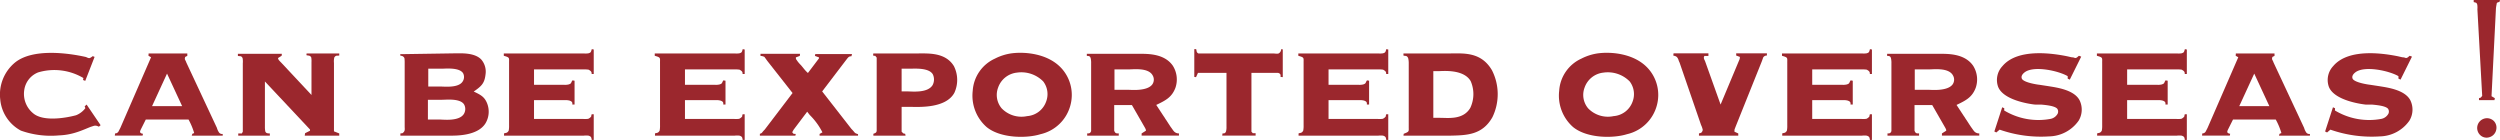
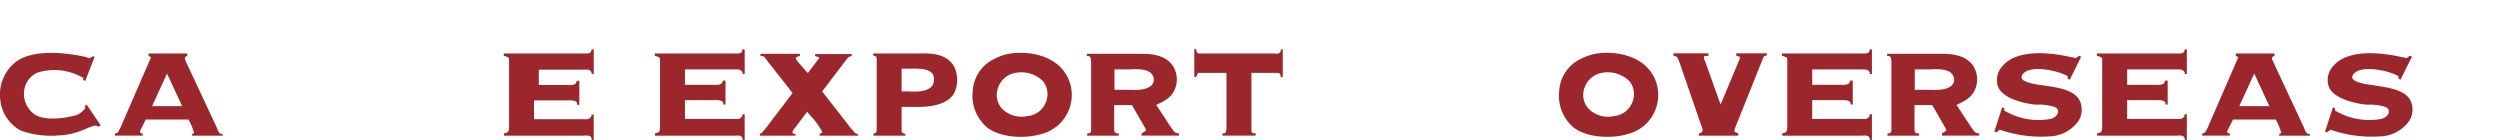
<svg xmlns="http://www.w3.org/2000/svg" width="325.674" height="18.231" viewBox="0 0 325.674 18.231">
  <defs>
    <style>.cls-1{fill:#9b272d;}</style>
  </defs>
  <g id="レイヤー_2" data-name="レイヤー 2">
    <g id="レイヤー_1-2" data-name="レイヤー 1">
      <path class="cls-1" d="M11.026,13.861l.256-.24,1.825,2.689-.225.192c-.48-.224-.576-.128-.992,0-.225.064-1.232.528-1.985.752a8.333,8.333,0,0,1-2.225.384,11.642,11.642,0,0,1-4.962-.624A5.122,5.122,0,0,1,.029,12.933a5.407,5.407,0,0,1,1.905-4.77c2.321-1.905,6.995-1.249,9.268-.736.448.208.448.208.881-.112l.239.096-1.216,3.122-.288-.112.048-.256a7.408,7.408,0,0,0-5.891-.736,2.9,2.9,0,0,0-1.809,2.257A3.26,3.26,0,0,0,4.319,14.758c1.232,1.056,3.954.688,5.586.256a2.813,2.813,0,0,0,1.217-.928Z" />
      <path class="cls-1" d="M24.401,6.962v.32l-.272.128c-.128.384.016.336.145.736l3.985,8.516a1.867,1.867,0,0,0,.24.544.483.483,0,0,0,.512.24v.224H24.977l.08-.24.24-.096a8.78,8.78,0,0,0-.736-1.761H18.991l-.656,1.312a.822.822,0,0,0-.097.352l.177.144.208.048-.048.24H14.957l.032-.288a.503.503,0,0,0,.433-.224l.256-.496L19.679,7.459l-.337-.192.017-.304Zm-.673,6.867L21.759,9.587l-1.952,4.242Z" />
-       <path class="cls-1" d="M36.719,7.011l-.032.256-.464.288c0,.176.096.288.416.608l3.938,4.209V8.115a2.821,2.821,0,0,0-.032-.641c-.191-.304-.336-.192-.624-.288l.017-.224H44.195v.272c-.305.048-.417-.064-.641.24a2.105,2.105,0,0,0-.048.721v8.916l.688.272v.288h-4.498l.048-.32.641-.32v-.16l-5.875-6.259v5.843a3.342,3.342,0,0,0,.048.656c.08.224.24.272.593.272v.288H31.037v-.288h.465l.128-.224V8.243a2.414,2.414,0,0,0-.032-.688c-.192-.336-.336-.192-.608-.272v-.272Z" />
-       <path class="cls-1" d="M62.689,7.747a2.423,2.423,0,0,1,.561,1.953c-.128,1.136-.513,1.52-1.537,2.225.849.4,1.345.656,1.681,1.393a2.949,2.949,0,0,1-.144,2.737c-1.024,1.665-3.842,1.617-4.69,1.617H52.157v-.288l.272-.032c.384-.272.288-.512.288-.88V8.195a4.056,4.056,0,0,0-.032-.625.523.523,0,0,0-.513-.304l-.048-.208L59.36,6.947C60.129,6.947,61.825,6.851,62.689,7.747Zm-2.257,7.091a1.227,1.227,0,0,0,.032-1.217c-.496-.832-2.321-.624-2.865-.624H55.743v2.577h1.584C57.775,15.574,59.824,15.83,60.432,14.838Zm-3.169-3.569c.64,0,2.465.224,3.009-.657a1.055,1.055,0,0,0,.064-1.056c-.465-.8-2.289-.608-2.785-.608H55.791v2.321Z" />
-       <path class="cls-1" d="M77.345,6.45V9.636h-.271c0-.256-.032-.352-.4-.561a3.814,3.814,0,0,0-.624-.032h-6.483v2.001h3.858a2.012,2.012,0,0,0,.672-.048c.4-.144.24-.192.48-.528l.271.048v3.105h-.288c0-.208.048-.368-.352-.512a1.924,1.924,0,0,0-.608-.064H69.566v2.449H75.969a3.079,3.079,0,0,0,.656-.016.975.975,0,0,0,.352-.256c.097-.096.017-.192.112-.336h.256V18.231h-.256c-.064-.24,0-.432-.416-.56a2.713,2.713,0,0,0-.624,0H65.661v-.288c.192-.096.416,0,.608-.368a3.335,3.335,0,0,0,.048-.688V8.291c-.016-.784.145-.784-.688-1.024V6.962h10.421a2.582,2.582,0,0,0,.607-.016c.32-.096.32-.144.433-.544Z" />
+       <path class="cls-1" d="M77.345,6.45V9.636h-.271c0-.256-.032-.352-.4-.561h-6.483v2.001h3.858a2.012,2.012,0,0,0,.672-.048c.4-.144.24-.192.48-.528l.271.048v3.105h-.288c0-.208.048-.368-.352-.512a1.924,1.924,0,0,0-.608-.064H69.566v2.449H75.969a3.079,3.079,0,0,0,.656-.016.975.975,0,0,0,.352-.256c.097-.096.017-.192.112-.336h.256V18.231h-.256c-.064-.24,0-.432-.416-.56a2.713,2.713,0,0,0-.624,0H65.661v-.288c.192-.096.416,0,.608-.368a3.335,3.335,0,0,0,.048-.688V8.291c-.016-.784.145-.784-.688-1.024V6.962h10.421a2.582,2.582,0,0,0,.607-.016c.32-.096.32-.144.433-.544Z" />
      <path class="cls-1" d="M97.009,6.45V9.636H96.737c0-.256-.032-.352-.4-.561a3.802,3.802,0,0,0-.624-.032H89.23v2.001h3.857a2.011,2.011,0,0,0,.672-.048c.4-.144.24-.192.48-.528l.272.048v3.105h-.288c0-.208.048-.368-.353-.512a1.921,1.921,0,0,0-.608-.064H89.23v2.449h6.402a3.078,3.078,0,0,0,.656-.016.978.978,0,0,0,.353-.256c.096-.096.016-.192.111-.336h.257V18.231H96.753c-.063-.24,0-.432-.416-.56a2.712,2.712,0,0,0-.624,0H85.325v-.288c.191-.096.416,0,.607-.368a3.269,3.269,0,0,0,.049-.688V8.291c-.017-.784.144-.784-.688-1.024V6.962H95.713a2.59,2.59,0,0,0,.608-.016c.32-.096.32-.144.432-.544Z" />
      <path class="cls-1" d="M104.222,7.011l-.032.272-.512.192c0,.272.032.224.208.497a4.349,4.349,0,0,0,.464.528l.433.528a4.36,4.36,0,0,0,.464.48L106.687,7.603V7.475l-.528-.192.048-.24h4.786l-.08.288c-.368,0-.416.144-.784.608l-3.025,3.97,3.81,4.882c.545.544.32.512.864.688v.192h-5.01v-.224l.368-.208a8.632,8.632,0,0,0-1.648-2.257l-.336-.432-1.761,2.337c-.064.128-.177.272-.177.368l.16.176.288.016-.048.224H98.988v-.24c.368-.128.177-.096.641-.56l3.617-4.754L99.949,7.923l-.368-.512a1.328,1.328,0,0,0-.513-.128v-.272Z" />
      <path class="cls-1" d="M119.566,6.962c1.393,0,3.618-.144,4.706,1.665a4.004,4.004,0,0,1,.048,3.473c-1.12,2.033-4.609,1.825-5.569,1.825h-1.297v3.233l.224.224.24.048.048.24h-4.193v-.24c.24-.096.433-.128.433-.448V7.507l-.192-.24h-.24l-.032-.224.032-.08Zm-1.376,4.946c.656,0,2.641.24,3.297-.816a1.56,1.56,0,0,0,.032-1.409c-.512-.88-2.353-.736-2.978-.736h-1.088v2.961Z" />
      <path class="cls-1" d="M138.369,8.996a5.158,5.158,0,0,1,1.072,4.722,5.225,5.225,0,0,1-3.89,3.762c-1.776.56-5.202.56-7.026-.929a5.447,5.447,0,0,1-1.809-4.722A4.94,4.94,0,0,1,129.613,7.635a6.8,6.8,0,0,1,2.177-.688C133.487,6.723,136.592,6.947,138.369,8.996Zm-7.892,5.106a3.574,3.574,0,0,0,3.33,1.024,2.842,2.842,0,0,0,2.465-1.873,2.726,2.726,0,0,0-.368-2.641,3.995,3.995,0,0,0-3.426-1.152,2.917,2.917,0,0,0-2.449,1.937A2.706,2.706,0,0,0,130.477,14.102Z" />
      <path class="cls-1" d="M148.174,7.011c1.152,0,3.458-.112,4.61,1.552a3.342,3.342,0,0,1,.336,2.881c-.464,1.216-1.249,1.633-2.497,2.225l.977,1.488c.096.112.191.32.32.48l.319.496.272.416c.064.064.32.464.433.576a.853.853,0,0,0,.64.256v.288h-4.866v-.288l.561-.352c0-.16-.016-.144-.096-.336l-1.729-3.009h-2.306v3.346c.145.352.24.352.593.352v.288H141.628v-.288c.257,0,.4,0,.513-.304V8.259a2.75,2.75,0,0,0-.048-.625c-.064-.304-.208-.352-.513-.352v-.272Zm-1.12,4.69c.304,0,2.465.208,3.089-.752a1.085,1.085,0,0,0,.017-1.121c-.561-1.056-2.545-.784-3.201-.784h-1.777v2.657Z" />
      <path class="cls-1" d="M155.82,6.402c.08.176,0,.416.288.56h9.764c.112,0,.608.08.721-.016a.589.589,0,0,0,.271-.353l.032-.096.017-.096h.096l.096.048v3.602l-.288-.032c0-.176.08-.416-.336-.528h-3.457v7.667l.176.192h.368v.32h-4.354l.048-.288c.208,0,.368.016.464-.304a2.415,2.415,0,0,0,.048-.608V9.492h-3.713l-.256.56-.225-.032V6.402Z" />
-       <path class="cls-1" d="M180.848,6.45V9.636h-.271c0-.256-.032-.352-.4-.561a3.814,3.814,0,0,0-.624-.032H173.069v2.001h3.858a2.012,2.012,0,0,0,.672-.048c.4-.144.24-.192.48-.528l.271.048v3.105h-.288c0-.208.048-.368-.352-.512a1.924,1.924,0,0,0-.608-.064H173.069v2.449h6.403a3.079,3.079,0,0,0,.656-.016.975.975,0,0,0,.352-.256c.097-.096.017-.192.112-.336h.256V18.231h-.256c-.064-.24,0-.432-.416-.56a2.713,2.713,0,0,0-.624,0H169.164v-.288c.192-.096.416,0,.608-.368a3.335,3.335,0,0,0,.048-.688V8.291c-.016-.784.145-.784-.688-1.024V6.962h10.421a2.582,2.582,0,0,0,.607-.016c.32-.096.32-.144.433-.544Z" />
-       <path class="cls-1" d="M188.846,6.962c1.761,0,4.098-.256,5.521,2.209a6.868,6.868,0,0,1,.049,6.099c-1.312,2.321-3.346,2.353-5.459,2.401H182.828l.032-.24c.8-.32.64-.272.656-1.056V8.243a2.551,2.551,0,0,0-.08-.688c-.192-.368-.337-.224-.608-.32V6.962Zm-1.249,8.388c1.057,0,3.01.288,3.938-1.297a4.215,4.215,0,0,0,.048-3.489c-.928-1.601-3.697-1.296-4.209-1.296h-.656V15.35Z" />
      <path class="cls-1" d="M214.767,8.996a5.159,5.159,0,0,1,1.073,4.722,5.226,5.226,0,0,1-3.89,3.762c-1.777.56-5.202.56-7.027-.929a5.453,5.453,0,0,1-1.809-4.722,4.943,4.943,0,0,1,2.897-4.194,6.8,6.8,0,0,1,2.177-.688C209.885,6.723,212.991,6.947,214.767,8.996Zm-7.891,5.106a3.572,3.572,0,0,0,3.329,1.024,2.842,2.842,0,0,0,2.465-1.873,2.726,2.726,0,0,0-.368-2.641,3.993,3.993,0,0,0-3.425-1.152,2.915,2.915,0,0,0-2.449,1.937A2.706,2.706,0,0,0,206.877,14.102Z" />
      <path class="cls-1" d="M222.556,6.947v.336h-.512c-.176.24-.032.464.064.656l2.032,5.682,2.401-5.73a.929.929,0,0,0,.111-.48l-.479-.176V6.947h4.001v.288a.542.542,0,0,0-.479.24l-.177.497-3.441,8.579c-.128.368-.128.24-.128.608l.496.224v.288h-5.122v-.288c.257-.08.368-.032.497-.448a2.704,2.704,0,0,0-.225-.656L218.796,8.147a1.834,1.834,0,0,1-.128-.304l-.049-.144-.08-.144c-.159-.24-.288-.24-.56-.32l.032-.288Z" />
      <path class="cls-1" d="M243.855,6.45V9.636h-.271c0-.256-.032-.352-.4-.561a3.814,3.814,0,0,0-.624-.032h-6.483v2.001h3.858a2.012,2.012,0,0,0,.672-.048c.4-.144.24-.192.48-.528l.271.048v3.105H241.07c0-.208.048-.368-.352-.512a1.924,1.924,0,0,0-.608-.064h-4.034v2.449h6.403a3.079,3.079,0,0,0,.656-.016.975.975,0,0,0,.352-.256c.097-.096.017-.192.112-.336h.256V18.231h-.256c-.064-.24,0-.432-.416-.56a2.713,2.713,0,0,0-.624,0H232.171v-.288c.192-.096.416,0,.608-.368a3.335,3.335,0,0,0,.048-.688V8.291c-.016-.784.145-.784-.688-1.024V6.962h10.421a2.582,2.582,0,0,0,.607-.016c.32-.096.32-.144.433-.544Z" />
      <path class="cls-1" d="M252.429,7.011c1.152,0,3.457-.112,4.609,1.552a3.338,3.338,0,0,1,.336,2.881c-.464,1.216-1.248,1.633-2.497,2.225l.977,1.488c.097.112.192.32.32.48l.32.496.272.416c.063.064.319.464.432.576a.855.855,0,0,0,.641.256v.288h-4.866v-.288l.561-.352c0-.16-.017-.144-.097-.336l-1.729-3.009H249.404v3.346c.144.352.24.352.592.352v.288h-4.113v-.288c.256,0,.4,0,.512-.304V8.259a2.749,2.749,0,0,0-.048-.625c-.063-.304-.208-.352-.512-.352v-.272Zm-1.121,4.69c.305,0,2.466.208,3.09-.752a1.085,1.085,0,0,0,.016-1.121c-.561-1.056-2.545-.784-3.201-.784H249.436v2.657Z" />
      <path class="cls-1" d="M271.119,7.379l-1.488,2.993-.272-.128V9.924c-1.152-.688-4.418-1.425-5.618-.496-.288.224-.464.496-.368.784.176.56,2.225.833,2.305.833l1.249.192c.928.16,3.312.448,4.001,1.873a2.773,2.773,0,0,1-.144,2.609,4.808,4.808,0,0,1-3.857,2.049,16.246,16.246,0,0,1-6.435-.88l-.433.368-.256-.128,1.024-3.153.271.128-.016.288a8.617,8.617,0,0,0,6.082,1.088,1.338,1.338,0,0,0,.896-.688.662.662,0,0,0-.048-.608c-.32-.416-1.633-.512-2.129-.561H265.068c-.72-.08-4.081-.576-4.77-2.305a2.633,2.633,0,0,1,.561-2.705c2.049-2.433,6.834-1.601,8.435-1.281l.561.128c.016,0,.145.016.225.016a1.954,1.954,0,0,0,.256.08c.224,0,.32-.176.496-.288Z" />
      <path class="cls-1" d="M284.879,6.45V9.636h-.271c0-.256-.032-.352-.4-.561a3.814,3.814,0,0,0-.624-.032h-6.483v2.001h3.858a2.012,2.012,0,0,0,.672-.048c.4-.144.24-.192.48-.528l.271.048v3.105h-.288c0-.208.048-.368-.352-.512a1.924,1.924,0,0,0-.608-.064h-4.034v2.449h6.403a3.079,3.079,0,0,0,.656-.016.975.975,0,0,0,.352-.256c.097-.096.017-.192.112-.336h.256V18.231h-.256c-.064-.24,0-.432-.416-.56a2.713,2.713,0,0,0-.624,0H273.194v-.288c.192-.096.416,0,.608-.368a3.335,3.335,0,0,0,.048-.688V8.291c-.016-.784.145-.784-.688-1.024V6.962h10.421a2.582,2.582,0,0,0,.607-.016c.32-.096.32-.144.433-.544Z" />
      <path class="cls-1" d="M296.301,6.962v.32l-.271.128c-.129.384.016.336.144.736l3.985,8.516a1.921,1.921,0,0,0,.24.544.484.484,0,0,0,.513.24v.224H296.878l.08-.24.24-.096a8.724,8.724,0,0,0-.736-1.761h-5.57l-.656,1.312a.821.821,0,0,0-.096.352l.176.144.208.048-.048.24h-3.617l.032-.288a.5.5,0,0,0,.432-.224l.256-.496L291.58,7.459l-.336-.192.016-.304Zm-.672,6.867-1.969-4.242-1.953,4.242Z" />
      <path class="cls-1" d="M314.206,7.379l-1.488,2.993-.272-.128V9.924c-1.152-.688-4.417-1.425-5.618-.496-.288.224-.464.496-.368.784.177.56,2.226.833,2.306.833l1.248.192c.929.16,3.313.448,4.002,1.873a2.771,2.771,0,0,1-.145,2.609,4.807,4.807,0,0,1-3.857,2.049,16.251,16.251,0,0,1-6.435-.88l-.432.368-.257-.128,1.024-3.153.272.128-.016.288a8.617,8.617,0,0,0,6.082,1.088,1.343,1.343,0,0,0,.896-.688.668.668,0,0,0-.048-.608c-.32-.416-1.633-.512-2.129-.561h-.816c-.721-.08-4.082-.576-4.771-2.305a2.638,2.638,0,0,1,.561-2.705c2.049-2.433,6.835-1.601,8.436-1.281l.561.128c.016,0,.144.016.224.016a2.002,2.002,0,0,0,.256.08c.225,0,.32-.176.496-.288Z" />
-       <path class="cls-1" d="M325.674,0l-.08.272c-.176,0-.368.048-.368.32a3.911,3.911,0,0,0-.08.512L324.57,12.533l.433.256-.048.256h-2.018v-.256l.24-.08.177-.224-.625-11.285a2.512,2.512,0,0,0-.016-.592c-.096-.288-.128-.24-.464-.336V0Zm-.784,15.782a1.252,1.252,0,0,1,.288,1.152,1.266,1.266,0,0,1-.849.928,1.191,1.191,0,0,1-1.152-.192,1.289,1.289,0,0,1-.464-1.168,1.278,1.278,0,0,1,2.177-.72Z" />
    </g>
  </g>
</svg>